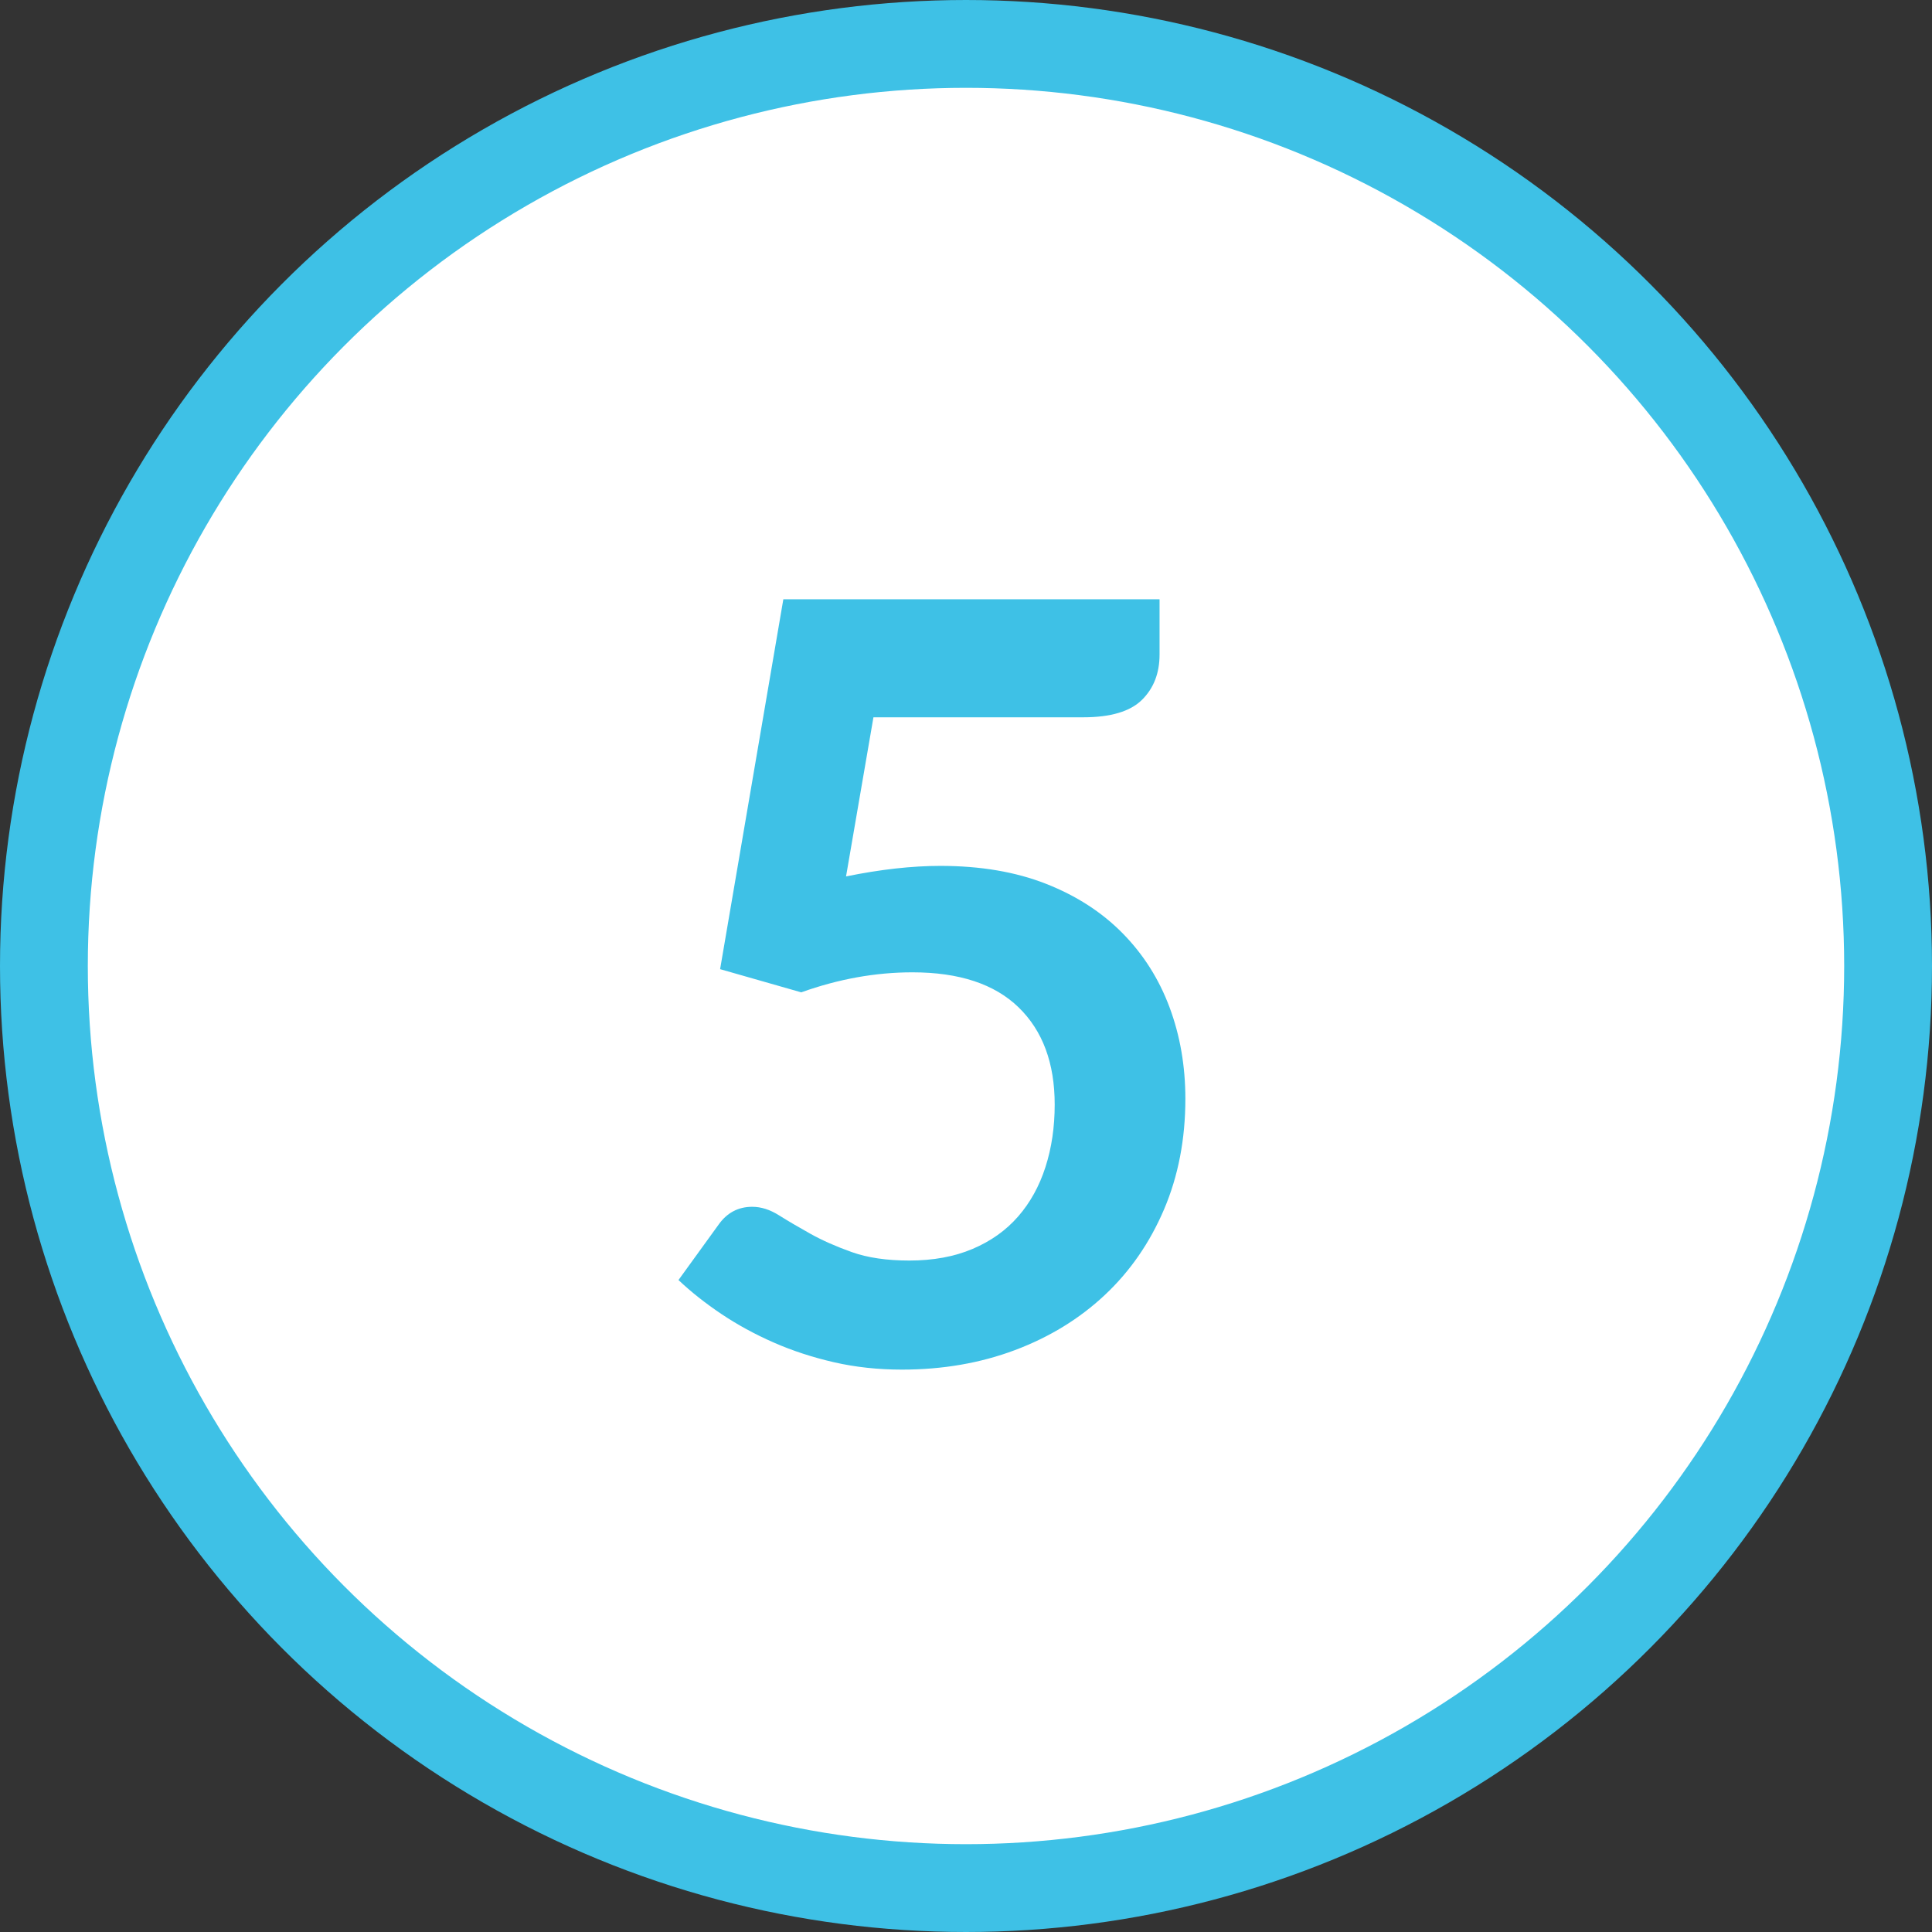
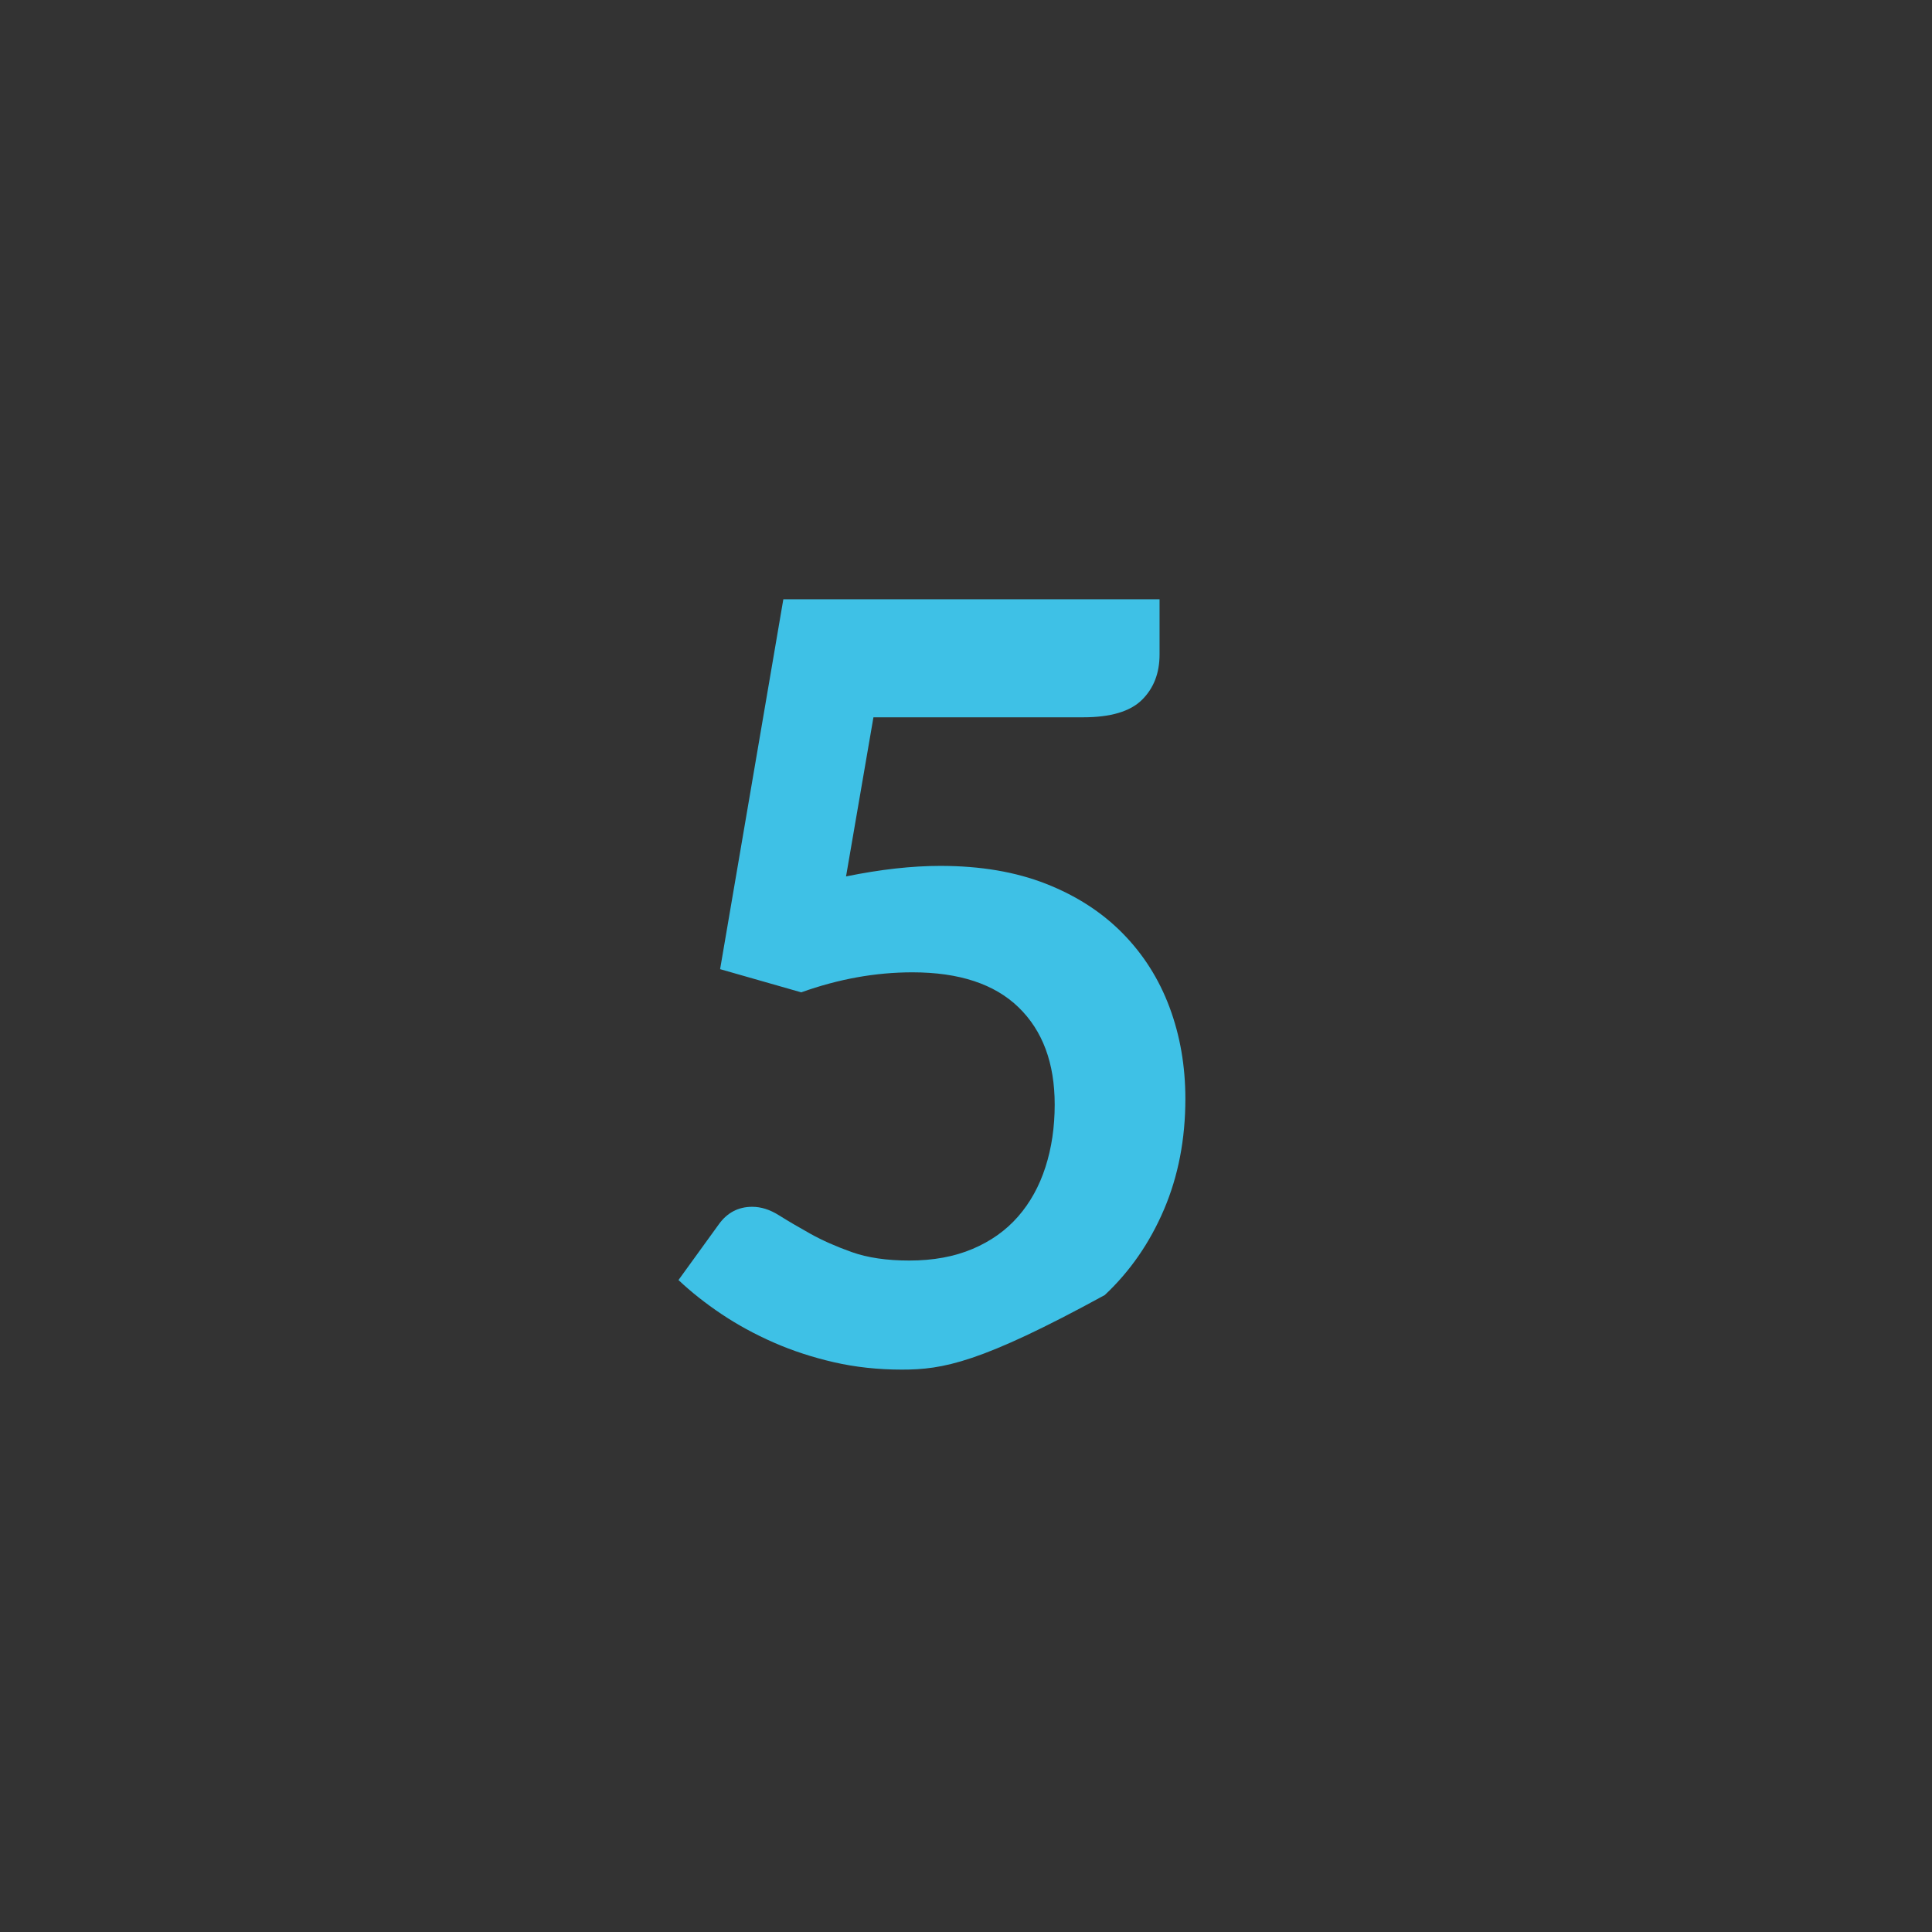
<svg xmlns="http://www.w3.org/2000/svg" width="44px" height="44px" viewBox="0 0 44 44" version="1.1">
  <rect x="0" y="0" width="44" height="44" fill="#333333" stroke="none" />
  <title>5-Outline</title>
  <g id="5-Outline" stroke="none" stroke-width="1" fill="none" fill-rule="evenodd">
-     <circle id="Oval" stroke="#3EC1E6" stroke-width="2" fill="#FFFFFF" cx="22" cy="22" r="21" />
    <g id="3" transform="translate(15.452, 13.648)" fill="#3EC1E6" fill-rule="nonzero">
-       <path d="M10.956,1.26 C10.956,1.684 10.822,2.028 10.554,2.292 C10.286,2.556 9.84,2.688 9.216,2.688 L4.44,2.688 L3.816,6.312 C4.6,6.152 5.316,6.072 5.964,6.072 C6.876,6.072 7.678,6.208 8.37,6.48 C9.062,6.752 9.644,7.128 10.116,7.608 C10.588,8.088 10.944,8.65 11.184,9.294 C11.424,9.938 11.544,10.632 11.544,11.376 C11.544,12.296 11.382,13.136 11.058,13.896 C10.734,14.656 10.284,15.306 9.708,15.846 C9.132,16.386 8.45,16.804 7.662,17.1 C6.874,17.396 6.016,17.544 5.088,17.544 C4.544,17.544 4.028,17.488 3.54,17.376 C3.052,17.264 2.594,17.114 2.166,16.926 C1.738,16.738 1.342,16.522 0.978,16.278 C0.614,16.034 0.288,15.776 0,15.504 L0.912,14.244 C1.104,13.972 1.36,13.836 1.68,13.836 C1.88,13.836 2.082,13.9 2.286,14.028 C2.49,14.156 2.728,14.296 3,14.448 C3.272,14.6 3.588,14.74 3.948,14.868 C4.308,14.996 4.744,15.06 5.256,15.06 C5.8,15.06 6.28,14.972 6.696,14.796 C7.112,14.62 7.458,14.374 7.734,14.058 C8.01,13.742 8.218,13.366 8.358,12.93 C8.498,12.494 8.568,12.02 8.568,11.508 C8.568,10.564 8.294,9.826 7.746,9.294 C7.198,8.762 6.392,8.496 5.328,8.496 C4.488,8.496 3.644,8.648 2.796,8.952 L0.948,8.424 L2.388,0 L10.956,0 L10.956,1.26 Z" id="Path" />
+       <path d="M10.956,1.26 C10.956,1.684 10.822,2.028 10.554,2.292 C10.286,2.556 9.84,2.688 9.216,2.688 L4.44,2.688 L3.816,6.312 C4.6,6.152 5.316,6.072 5.964,6.072 C6.876,6.072 7.678,6.208 8.37,6.48 C9.062,6.752 9.644,7.128 10.116,7.608 C10.588,8.088 10.944,8.65 11.184,9.294 C11.424,9.938 11.544,10.632 11.544,11.376 C11.544,12.296 11.382,13.136 11.058,13.896 C10.734,14.656 10.284,15.306 9.708,15.846 C6.874,17.396 6.016,17.544 5.088,17.544 C4.544,17.544 4.028,17.488 3.54,17.376 C3.052,17.264 2.594,17.114 2.166,16.926 C1.738,16.738 1.342,16.522 0.978,16.278 C0.614,16.034 0.288,15.776 0,15.504 L0.912,14.244 C1.104,13.972 1.36,13.836 1.68,13.836 C1.88,13.836 2.082,13.9 2.286,14.028 C2.49,14.156 2.728,14.296 3,14.448 C3.272,14.6 3.588,14.74 3.948,14.868 C4.308,14.996 4.744,15.06 5.256,15.06 C5.8,15.06 6.28,14.972 6.696,14.796 C7.112,14.62 7.458,14.374 7.734,14.058 C8.01,13.742 8.218,13.366 8.358,12.93 C8.498,12.494 8.568,12.02 8.568,11.508 C8.568,10.564 8.294,9.826 7.746,9.294 C7.198,8.762 6.392,8.496 5.328,8.496 C4.488,8.496 3.644,8.648 2.796,8.952 L0.948,8.424 L2.388,0 L10.956,0 L10.956,1.26 Z" id="Path" />
    </g>
  </g>
</svg>